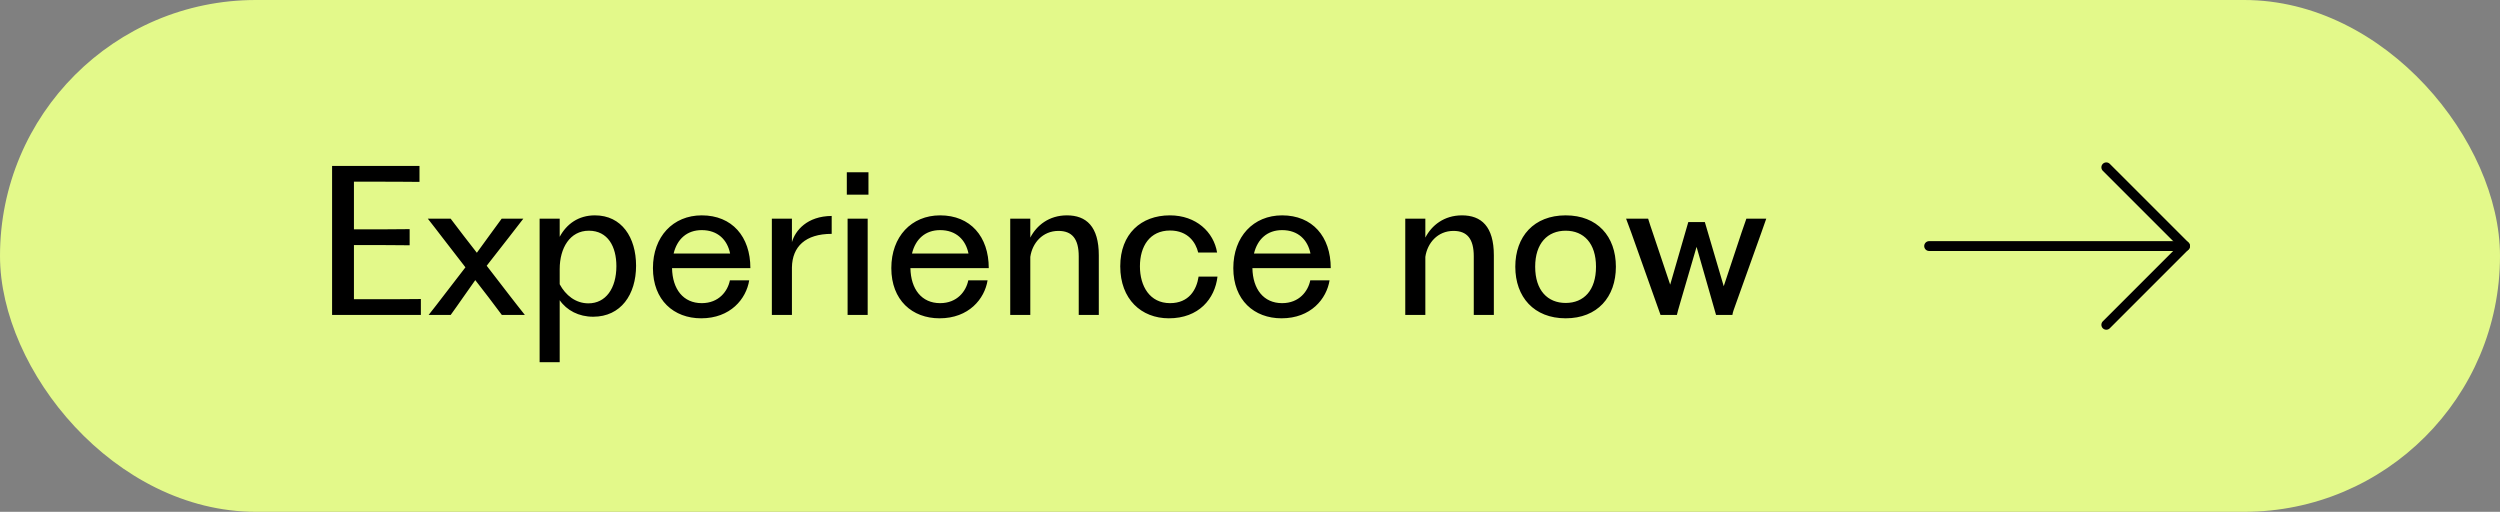
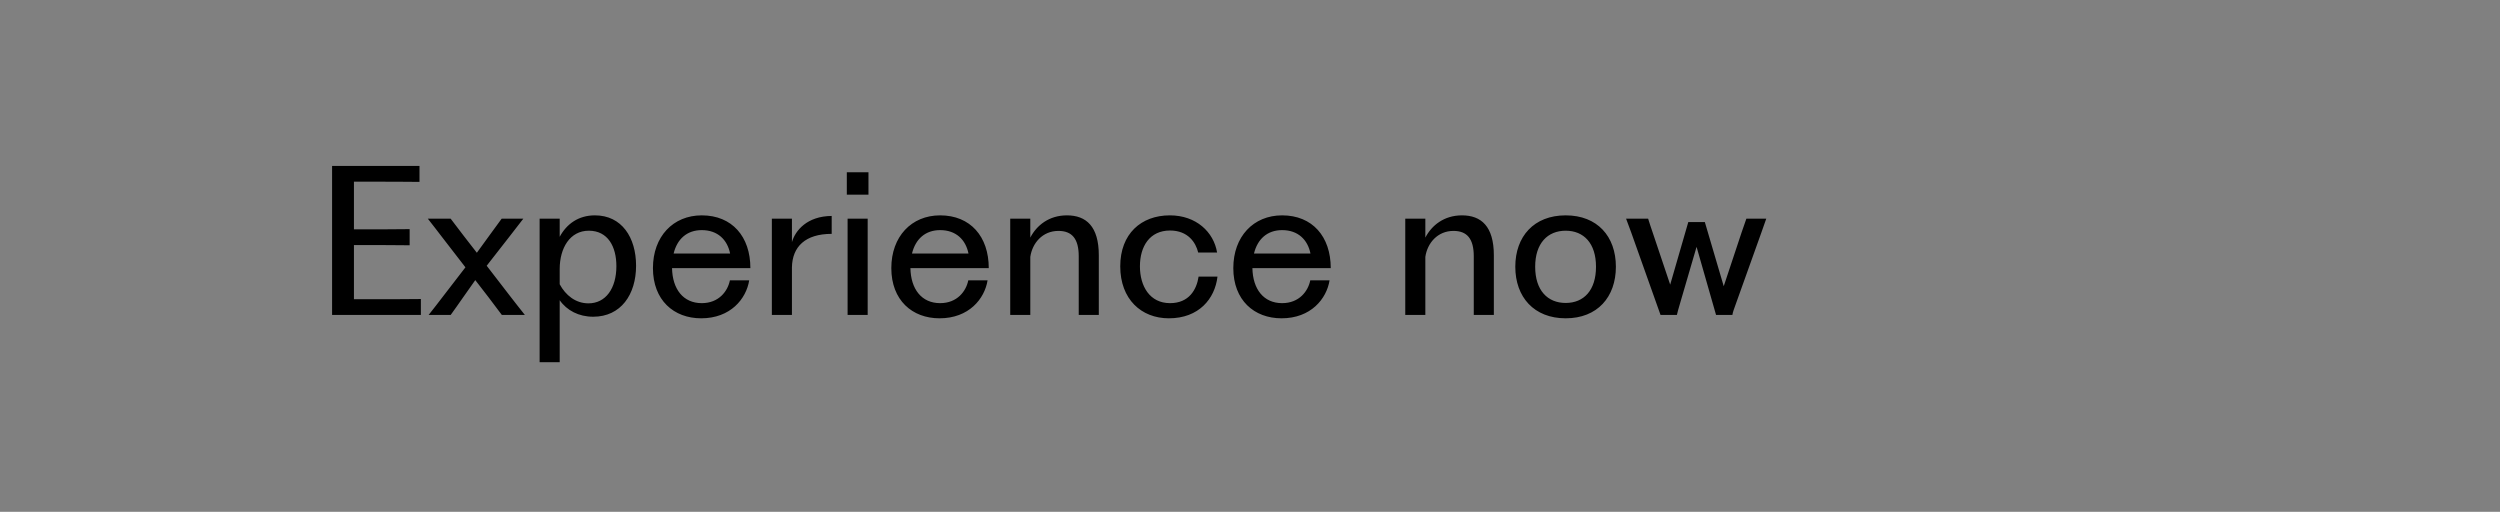
<svg xmlns="http://www.w3.org/2000/svg" width="254" height="52" viewBox="0 0 254 52" fill="none">
  <rect x="0" y="0" width="254" height="52" fill="#808080" stroke="none" />
-   <rect width="254" height="52" rx="26" fill="#E3F98A" />
  <path d="M33.74 32V29.32V19.54V16.86H42.62V18.48C40.84 18.46 39.46 18.46 38.52 18.46H35.96V23.3H37.44C38.64 23.3 39.86 23.3 41.62 23.28V24.92C39.86 24.9 38.64 24.9 37.44 24.9H35.96V30.4H38.6C39.56 30.4 41.08 30.4 42.76 30.38V32H33.74ZM50.988 32L49.648 30.22L48.288 28.46L47.048 30.22C46.608 30.84 46.188 31.46 45.788 32H43.548C44.028 31.4 44.548 30.72 45.008 30.12L47.288 27.16L44.908 24.08C44.428 23.44 43.948 22.84 43.468 22.22H45.788L47.128 23.98L48.448 25.68L49.668 24L50.968 22.22H53.168L51.728 24.08L49.448 27L51.868 30.14C52.228 30.6 52.828 31.38 53.328 32H50.988ZM54.825 36.8V34.4V24.62V22.22H56.865V24.06C57.565 22.76 58.765 21.88 60.445 21.88C63.165 21.88 64.625 24.12 64.625 27C64.625 29.92 63.085 32.18 60.265 32.18C58.805 32.18 57.585 31.54 56.865 30.5V34.4V36.8H54.825ZM56.865 28.88C57.465 30 58.485 30.82 59.785 30.82C61.545 30.82 62.625 29.3 62.625 27.04C62.625 25.06 61.765 23.44 59.825 23.44C57.905 23.44 56.865 25.2 56.865 27.34V28.88ZM71.239 32.34C68.459 32.34 66.339 30.5 66.339 27.24C66.339 24.04 68.379 21.88 71.299 21.88C74.379 21.88 76.239 24.04 76.239 27.24H68.279C68.319 29.38 69.419 30.8 71.299 30.8C73.039 30.8 73.939 29.58 74.159 28.48H76.119C75.819 30.36 74.219 32.34 71.239 32.34ZM68.439 25.76H74.179C73.899 24.36 72.919 23.38 71.299 23.38C69.799 23.38 68.799 24.28 68.439 25.76ZM78.42 32V29.32V24.9V22.22H80.46V24.6C80.8 23.42 82 21.96 84.5 21.94V23.76C81.82 23.76 80.5 25.06 80.46 27.16V29.32V32H78.42ZM86.116 32V29.32V24.9V22.22H88.156V29.32V32H86.116ZM86.036 19.78V17.5H88.236V19.78H86.036ZM95.458 32.34C92.678 32.34 90.558 30.5 90.558 27.24C90.558 24.04 92.598 21.88 95.518 21.88C98.598 21.88 100.458 24.04 100.458 27.24H92.498C92.538 29.38 93.638 30.8 95.518 30.8C97.258 30.8 98.158 29.58 98.378 28.48H100.338C100.038 30.36 98.438 32.34 95.458 32.34ZM92.658 25.76H98.398C98.118 24.36 97.138 23.38 95.518 23.38C94.018 23.38 93.018 24.28 92.658 25.76ZM102.639 32V29.32V24.9V22.22H104.679V24.14C105.319 22.9 106.579 21.88 108.399 21.88C110.359 21.88 111.639 23 111.639 25.94V29.32V32H109.599V29.32V26.04C109.599 24.26 108.919 23.46 107.539 23.46C105.919 23.46 104.879 24.7 104.679 26.1V29.32V32H102.639ZM118.757 32.34C115.957 32.34 113.817 30.4 113.817 27.06C113.817 23.76 115.937 21.88 118.857 21.88C121.537 21.88 123.317 23.58 123.657 25.66H121.737C121.497 24.64 120.697 23.42 118.877 23.42C116.817 23.42 115.817 25.02 115.817 27.06C115.817 29.08 116.817 30.8 118.877 30.8C120.797 30.8 121.577 29.44 121.777 28.1H123.697C123.437 30.36 121.797 32.34 118.757 32.34ZM130.204 32.34C127.424 32.34 125.304 30.5 125.304 27.24C125.304 24.04 127.344 21.88 130.264 21.88C133.344 21.88 135.204 24.04 135.204 27.24H127.244C127.284 29.38 128.384 30.8 130.264 30.8C132.004 30.8 132.904 29.58 133.124 28.48H135.084C134.784 30.36 133.184 32.34 130.204 32.34ZM127.404 25.76H133.144C132.864 24.36 131.884 23.38 130.264 23.38C128.764 23.38 127.764 24.28 127.404 25.76ZM142.775 32V29.32V24.9V22.22H144.815V24.14C145.455 22.9 146.715 21.88 148.535 21.88C150.495 21.88 151.775 23 151.775 25.94V29.32V32H149.735V29.32V26.04C149.735 24.26 149.055 23.46 147.675 23.46C146.055 23.46 145.015 24.7 144.815 26.1V29.32V32H142.775ZM159.074 32.34C155.854 32.34 153.954 30.18 153.954 27.1C153.954 24.02 155.854 21.88 159.074 21.88C162.294 21.88 164.174 24.02 164.174 27.1C164.174 30.18 162.294 32.34 159.074 32.34ZM155.974 27.1C155.974 29.5 157.234 30.78 159.074 30.78C160.914 30.78 162.154 29.5 162.154 27.1C162.154 24.72 160.914 23.44 159.074 23.44C157.234 23.44 155.974 24.72 155.974 27.1ZM165.731 23.62C165.591 23.22 165.371 22.64 165.211 22.22H167.451C167.571 22.62 167.771 23.22 167.911 23.62L169.691 28.92L171.531 22.56H173.211L175.131 29.08L176.951 23.6L177.431 22.22H179.451L178.951 23.64L176.331 30.96C176.191 31.36 176.051 31.7 176.011 32H174.351L172.371 25.08L170.711 30.76C170.531 31.4 170.431 31.7 170.371 32H168.711L165.731 23.62Z" fill="black" />
-   <path d="M196 25H222" stroke="black" stroke-linecap="round" stroke-linejoin="round" />
-   <path d="M214 17L222 25L214 33" stroke="black" stroke-linecap="round" stroke-linejoin="round" />
</svg>